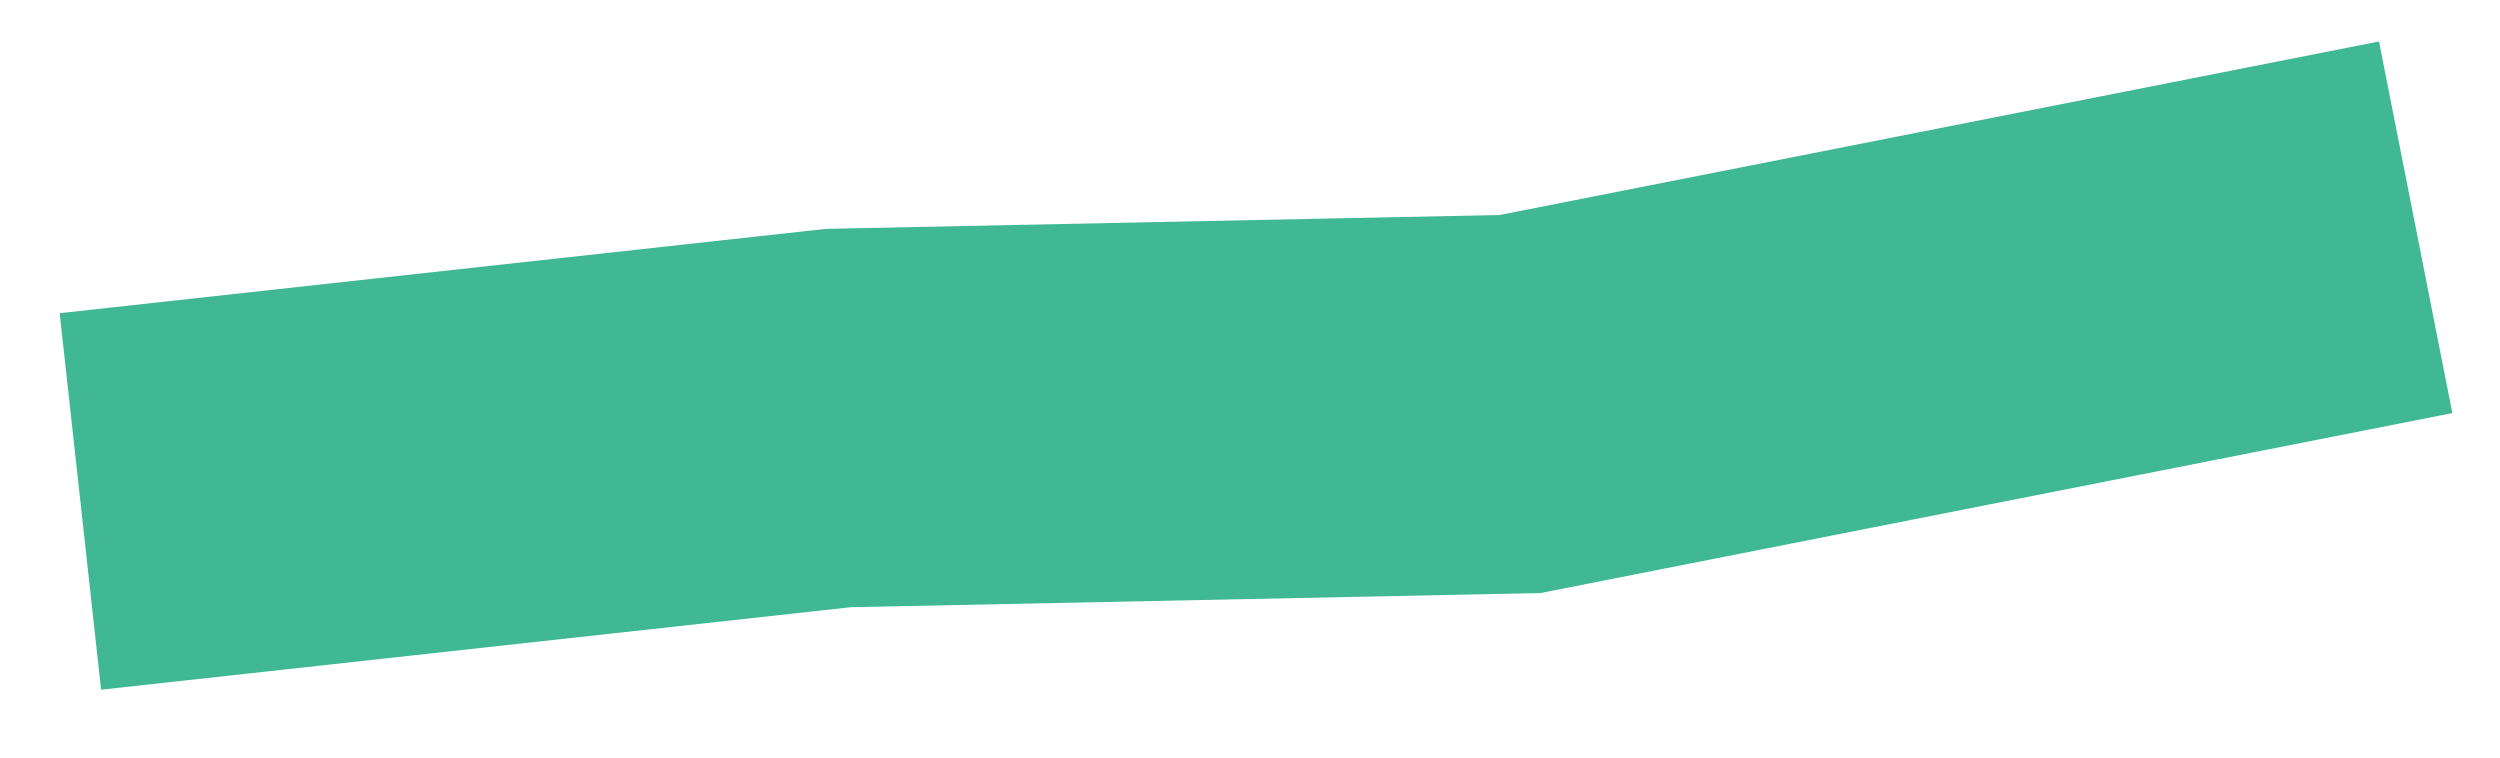
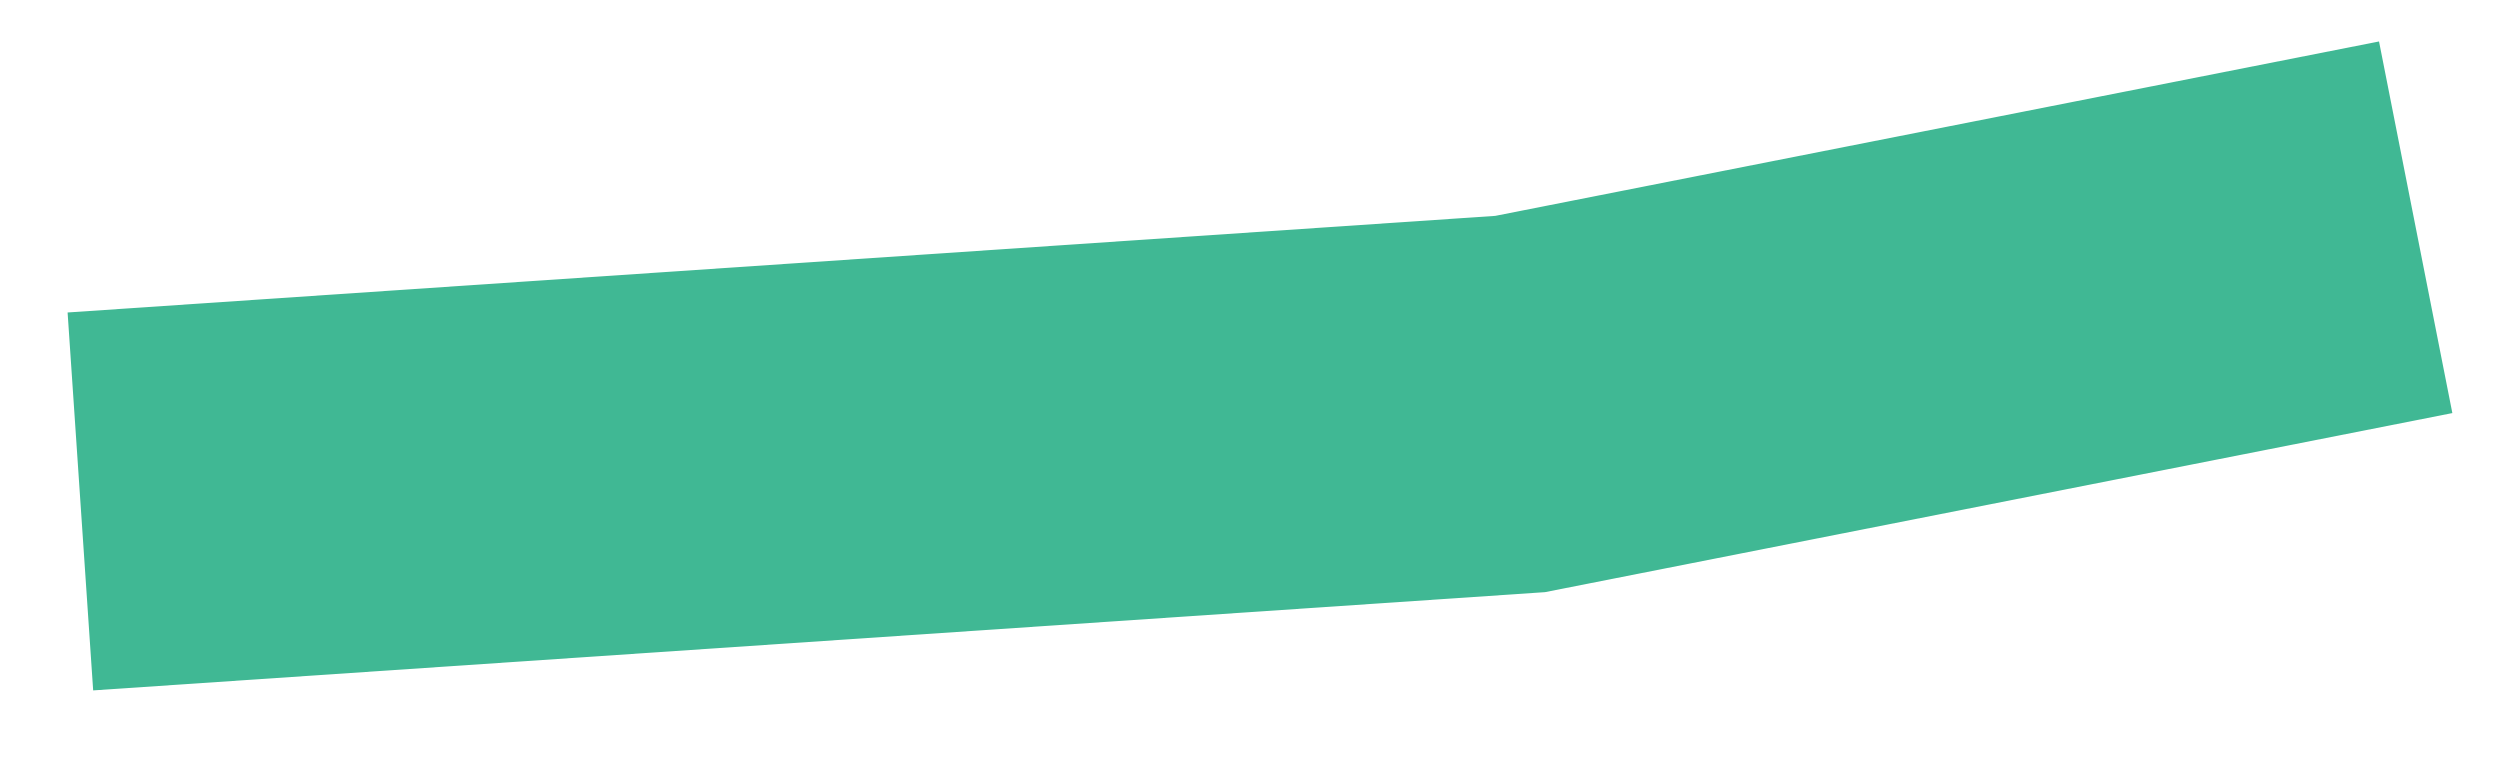
<svg xmlns="http://www.w3.org/2000/svg" width="33" height="10" viewBox="0 0 33 10" fill="none">
-   <path d="M31.887 3L20.065 5.333L11.067 5.518L1.061 6.619" stroke="#40B894" stroke-width="5" />
+   <path d="M31.887 3L20.065 5.333L1.061 6.619" stroke="#40B894" stroke-width="5" />
</svg>